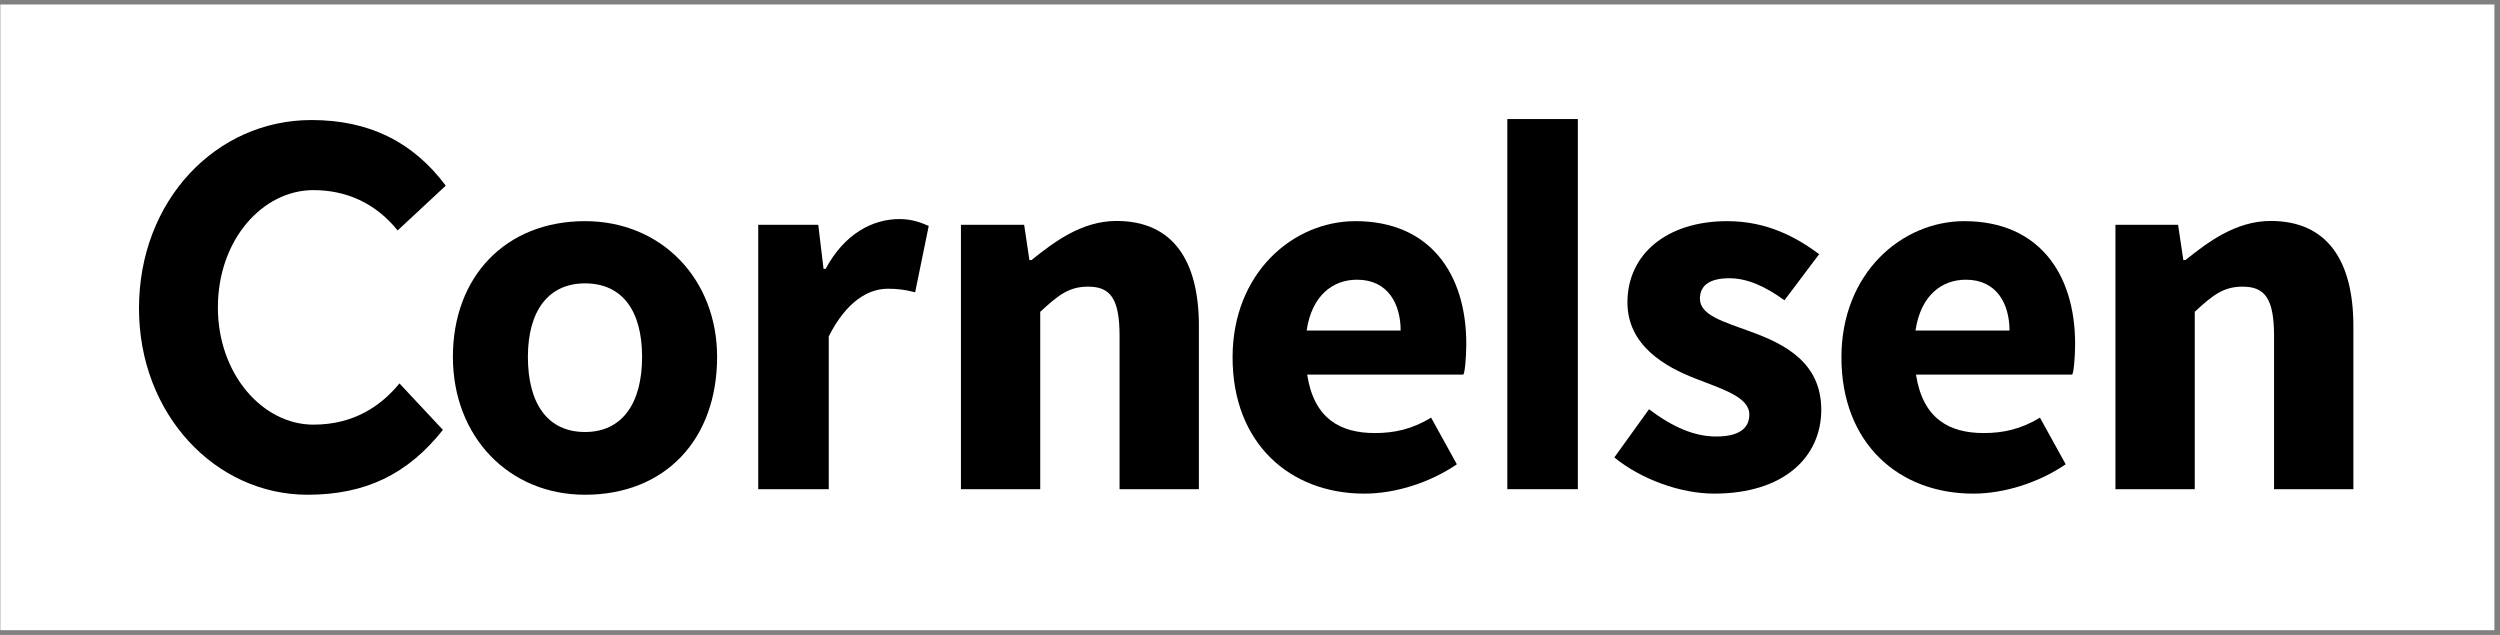
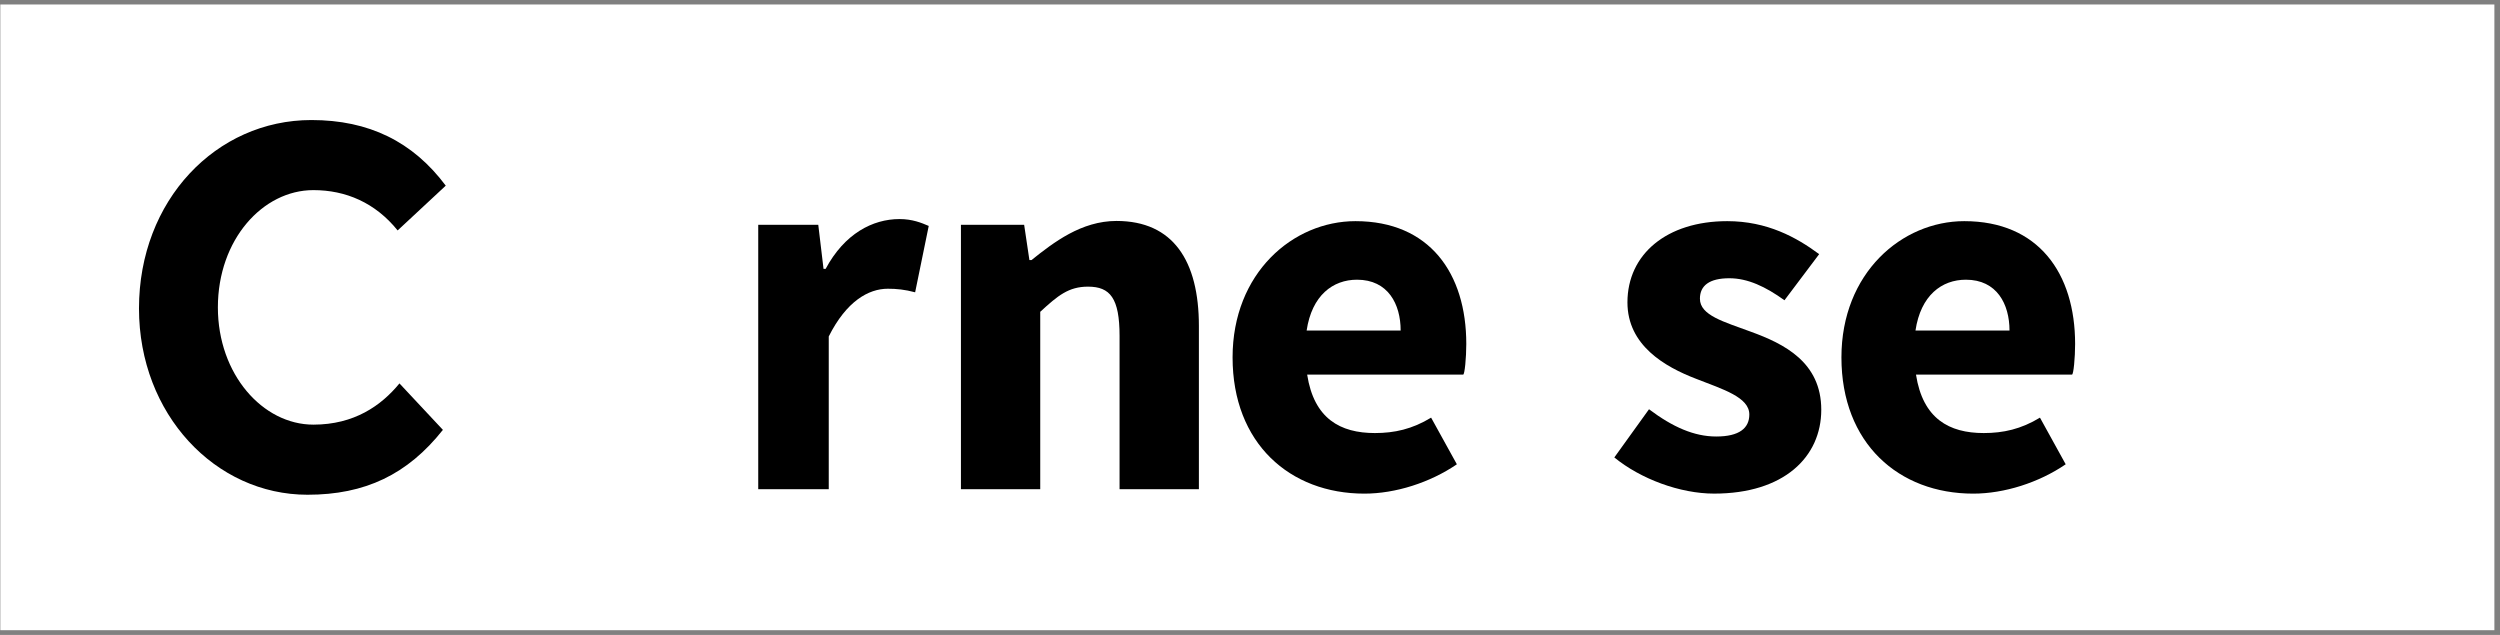
<svg xmlns="http://www.w3.org/2000/svg" width="126px" height="32px" viewBox="0 0 126 32" version="1.1">
  <rect x="0" y="0" width="126" height="32" fill="#808080" stroke="none" />
  <title>160720cornelsen_logo_4</title>
  <desc>Created with Sketch.</desc>
  <g id="Page-1" stroke="none" stroke-width="1" fill="none" fill-rule="evenodd">
    <g id="160720cornelsen_logo_4" fill-rule="nonzero">
      <rect id="Rectangle" fill="#FFFFFF" x="0.017" y="0.226" width="125.7" height="31.536" />
      <g id="Group" transform="translate(6.96, 6)" fill="#000000">
-         <path d="M107.484,5.136 C105.711,5.136 104.298,6.218 103.187,7.107 L103.081,7.107 L102.815,5.33 L99.658,5.33 L99.658,18.655 L103.655,18.655 L103.655,9.715 C104.543,8.896 105.085,8.447 106.065,8.447 C107.177,8.447 107.652,9.028 107.652,10.93 L107.652,18.655 L111.65,18.655 L111.65,10.428 C111.65,7.153 110.342,5.136 107.484,5.136 Z" id="Path" />
        <path d="M92.041,5.146 C88.892,5.146 85.848,7.76 85.848,12.013 C85.848,16.344 88.733,18.879 92.492,18.879 C94.054,18.879 95.8,18.324 97.151,17.4 L95.854,15.049 C94.9,15.63 94,15.826 93.021,15.826 C91.274,15.826 89.951,15.101 89.606,12.881 L97.467,12.881 C97.547,12.881 97.626,12.023 97.626,11.337 C97.627,7.773 95.775,5.146 92.041,5.146 Z M89.58,10.66 C89.845,8.884 90.904,8.097 92.122,8.097 C93.684,8.097 94.319,9.328 94.319,10.66 L89.58,10.66 Z" id="Shape" />
        <path d="M81.284,10.719 C79.934,10.217 78.716,9.9 78.716,9.055 C78.716,8.394 79.193,8.024 80.199,8.024 C81.126,8.024 82.024,8.447 82.977,9.133 L84.726,6.809 C83.588,5.964 82.106,5.146 80.094,5.146 C77.05,5.146 75.063,6.809 75.063,9.24 C75.063,11.405 76.943,12.487 78.532,13.095 C79.881,13.623 81.206,14.02 81.206,14.89 C81.206,15.577 80.704,16 79.538,16 C78.427,16 77.343,15.524 76.15,14.626 L74.402,17.055 C75.725,18.137 77.711,18.878 79.431,18.878 C82.953,18.878 84.832,17.03 84.832,14.652 C84.832,12.25 82.953,11.326 81.284,10.719 Z" id="Path" />
        <path d="M61.356,5.146 C58.206,5.146 55.162,7.76 55.162,12.013 C55.162,16.344 58.047,18.879 61.806,18.879 C63.369,18.879 65.114,18.324 66.466,17.4 L65.168,15.049 C64.215,15.63 63.315,15.826 62.335,15.826 C60.588,15.826 59.265,15.101 58.921,12.881 L66.782,12.881 C66.861,12.881 66.941,12.023 66.941,11.337 C66.942,7.773 65.088,5.146 61.356,5.146 Z M58.894,10.66 C59.159,8.884 60.217,8.097 61.435,8.097 C62.998,8.097 63.633,9.328 63.633,10.66 L58.894,10.66 Z" id="Shape" />
        <path d="M49.312,5.136 C47.539,5.136 46.14,6.218 45.028,7.107 L44.922,7.107 L44.657,5.33 L41.471,5.33 L41.471,18.655 L45.468,18.655 L45.468,9.715 C46.357,8.896 46.898,8.447 47.877,8.447 C48.99,8.447 49.466,9.028 49.466,10.93 L49.466,18.655 L53.464,18.655 L53.464,10.428 C53.464,7.153 52.171,5.136 49.312,5.136 Z" id="Path" />
        <path d="M34.652,7.551 L34.546,7.551 L34.281,5.33 L31.255,5.33 L31.255,18.655 L34.809,18.655 L34.809,10.957 C35.697,9.187 36.808,8.552 37.788,8.552 C38.226,8.552 38.65,8.594 39.163,8.732 L39.848,5.387 C39.479,5.229 39.025,5.041 38.373,5.041 C37.023,5.042 35.604,5.774 34.652,7.551 Z" id="Path" />
-         <polygon id="Path" points="69.009 18.655 72.563 18.655 72.563 0 70.824 0 69.009 0" />
-         <path d="M22.524,5.146 C18.536,5.146 15.866,7.93 15.866,11.988 C15.866,15.993 18.67,18.935 22.524,18.935 C26.564,18.935 29.182,16.15 29.182,11.988 C29.182,8.062 26.378,5.146 22.524,5.146 Z M22.524,15.773 C20.663,15.773 19.646,14.373 19.646,11.987 C19.646,9.655 20.689,8.282 22.524,8.282 C24.358,8.282 25.401,9.601 25.401,11.988 C25.401,14.348 24.384,15.773 22.524,15.773 Z" id="Shape" />
        <path d="M8.835,3.582 C10.463,3.582 11.952,4.213 13.081,5.614 L15.506,3.357 C13.846,1.135 11.627,0.05 8.735,0.05 C3.934,0.05 0.045,4.094 0.045,9.546 C0.045,14.881 3.896,18.935 8.538,18.935 C11.439,18.935 13.581,17.916 15.362,15.665 L13.173,13.324 C12.256,14.442 10.895,15.402 8.835,15.402 C6.286,15.402 4.021,12.869 4.021,9.493 C4.021,6.073 6.286,3.582 8.835,3.582 Z" id="Path" />
      </g>
    </g>
  </g>
</svg>